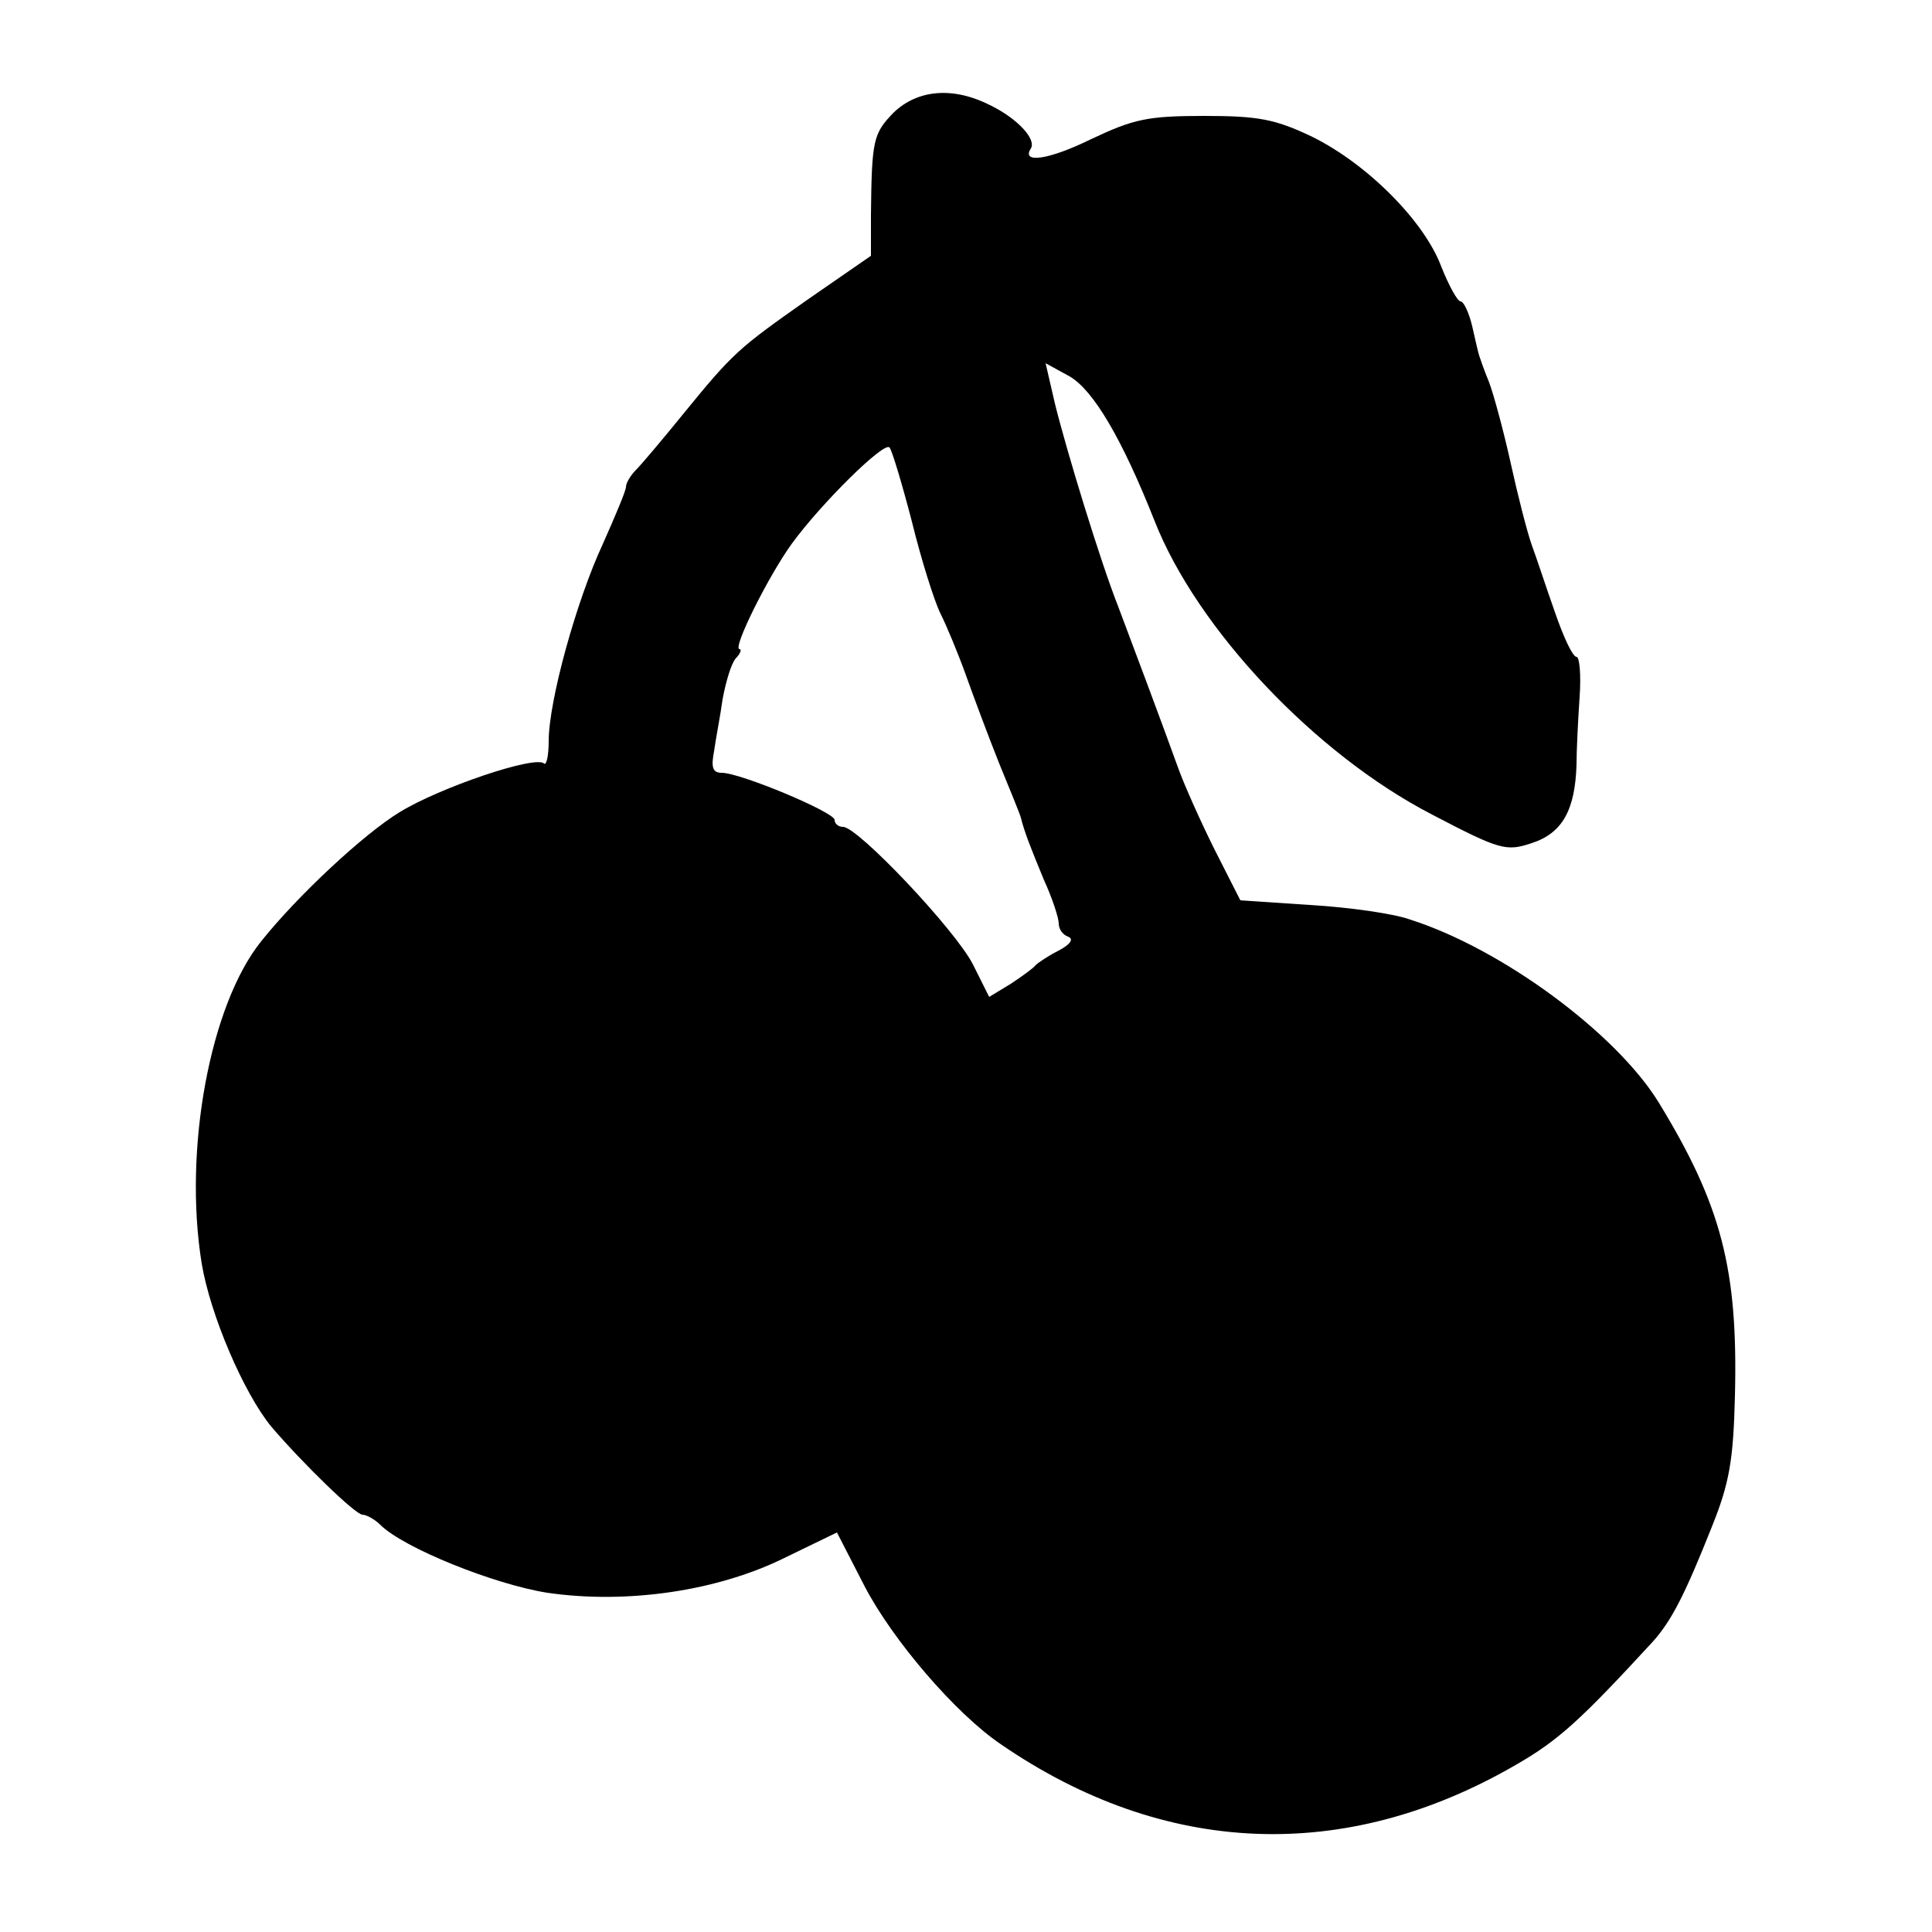
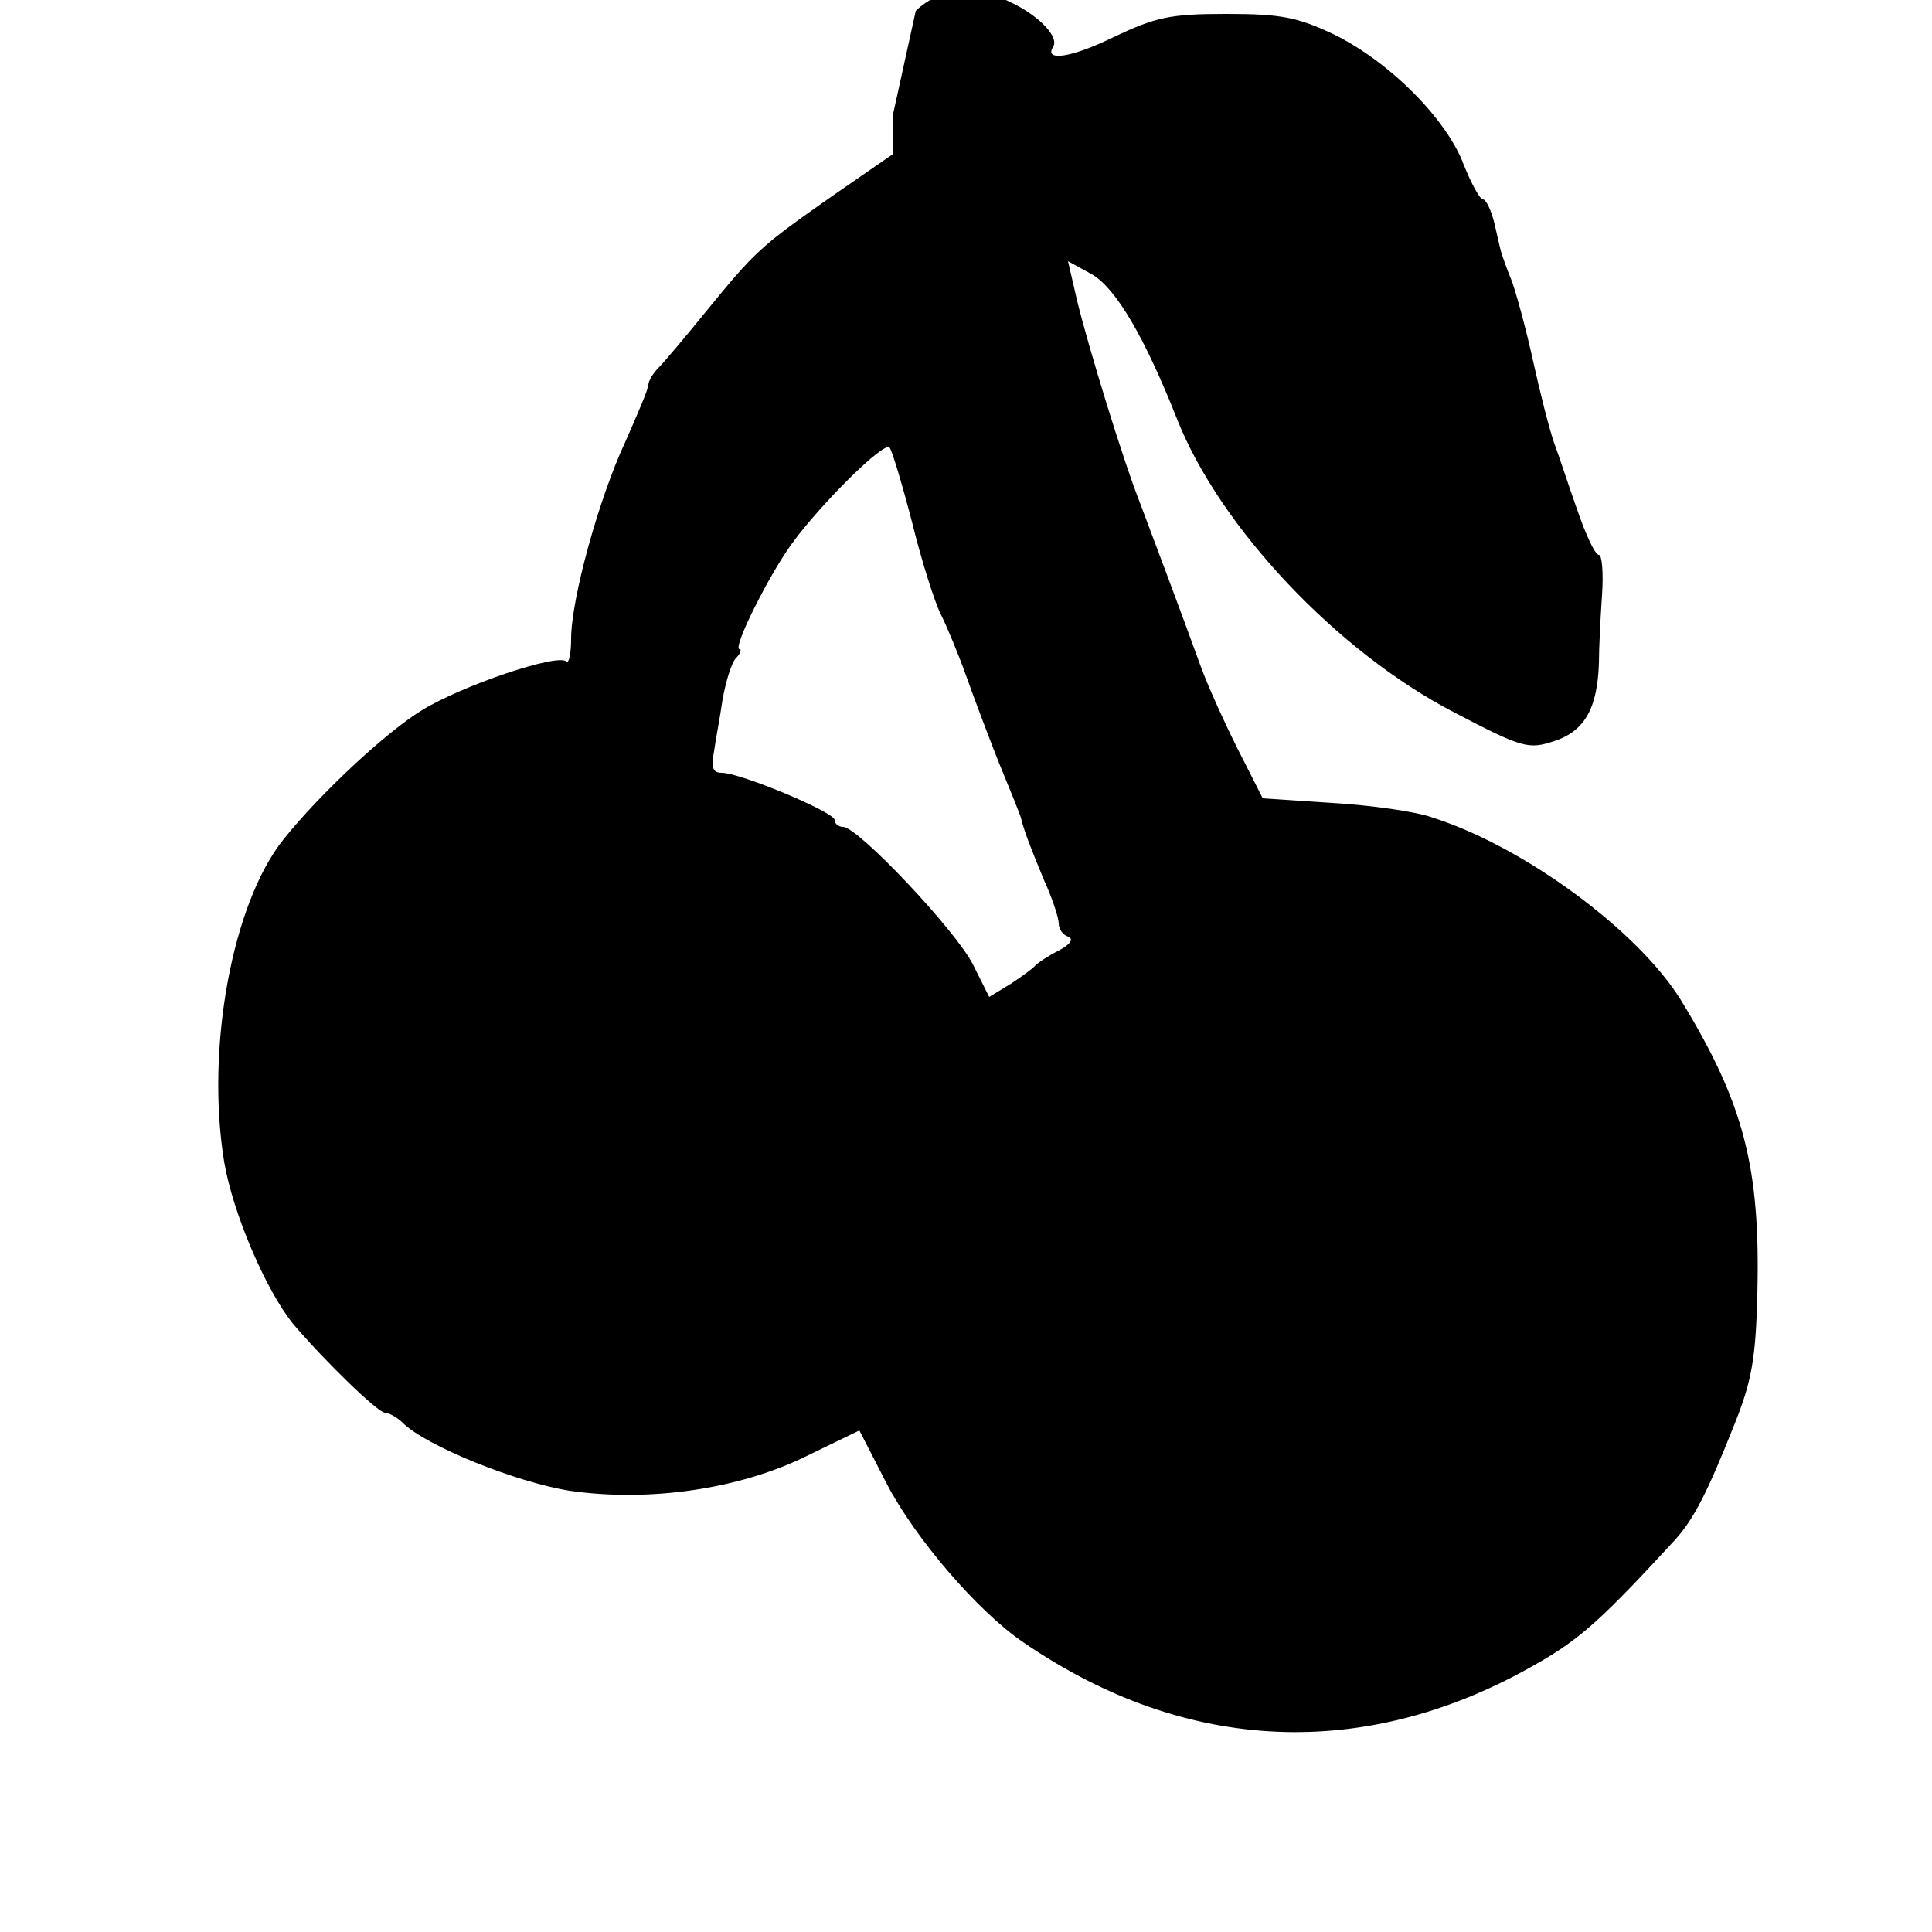
<svg xmlns="http://www.w3.org/2000/svg" version="1.0" width="250pt" height="250pt" viewBox="0 0 250 250" preserveAspectRatio="xMidYMid meet">
  <g transform="translate(0,250) scale(0.1,-0.1)" fill="#000000" stroke="none">
-     <path d="M1156 2354 c-26 -27 -28 -35 -29 -132 l0 -53 -81 -56 c-91 -64 -97 -69 -163 -150 -26 -32 -53 -64 -60 -71 -7 -7 -13 -17 -13 -22 0 -5 -14 -38 -30 -74 -34 -73 -70 -203 -70 -255 0 -19 -3 -32 -6 -29 -11 11 -135 -31 -187 -63 -46 -28 -132 -108 -179 -167 -66 -82 -101 -269 -77 -417 11 -66 54 -167 90 -211 41 -48 109 -114 118 -114 5 0 16 -6 23 -13 30 -30 147 -77 216 -88 103 -15 221 2 309 46 l66 32 36 -70 c36 -69 117 -164 176 -204 211 -145 445 -155 666 -27 56 32 85 59 178 160 24 27 41 60 76 148 23 57 28 87 30 170 4 163 -17 246 -99 380 -55 89 -202 198 -321 236 -22 8 -80 16 -130 19 l-90 6 -33 65 c-18 36 -39 83 -47 105 -22 61 -61 165 -78 210 -23 58 -67 202 -82 263 l-12 52 31 -17 c31 -18 68 -81 110 -187 55 -140 208 -302 359 -380 88 -46 96 -48 129 -37 40 13 56 43 58 101 0 19 2 59 4 88 2 28 0 52 -4 52 -5 0 -17 26 -28 58 -11 31 -24 71 -30 87 -6 17 -18 64 -27 105 -9 41 -22 89 -28 105 -7 17 -12 32 -13 35 -1 3 -5 20 -9 38 -4 17 -11 32 -15 32 -4 0 -15 20 -25 45 -22 59 -96 133 -167 168 -48 23 -70 27 -140 27 -73 0 -91 -4 -146 -30 -55 -27 -91 -32 -78 -12 7 12 -17 38 -51 55 -48 25 -95 22 -127 -9z m24 -529 c12 -49 29 -103 37 -119 8 -16 23 -52 33 -80 10 -28 29 -79 43 -114 14 -34 27 -66 28 -70 4 -17 13 -40 30 -81 11 -24 19 -49 19 -56 0 -8 6 -15 12 -17 8 -3 3 -10 -12 -18 -14 -7 -27 -16 -30 -19 -3 -4 -17 -14 -32 -24 l-28 -17 -21 42 c-23 45 -149 178 -168 178 -6 0 -11 4 -11 9 0 10 -122 61 -146 61 -12 0 -14 7 -10 28 2 15 8 45 11 67 4 22 11 46 17 53 6 6 8 12 5 12 -10 0 38 96 68 137 38 52 119 132 126 124 3 -3 16 -46 29 -96z" />
+     <path d="M1156 2354 l0 -53 -81 -56 c-91 -64 -97 -69 -163 -150 -26 -32 -53 -64 -60 -71 -7 -7 -13 -17 -13 -22 0 -5 -14 -38 -30 -74 -34 -73 -70 -203 -70 -255 0 -19 -3 -32 -6 -29 -11 11 -135 -31 -187 -63 -46 -28 -132 -108 -179 -167 -66 -82 -101 -269 -77 -417 11 -66 54 -167 90 -211 41 -48 109 -114 118 -114 5 0 16 -6 23 -13 30 -30 147 -77 216 -88 103 -15 221 2 309 46 l66 32 36 -70 c36 -69 117 -164 176 -204 211 -145 445 -155 666 -27 56 32 85 59 178 160 24 27 41 60 76 148 23 57 28 87 30 170 4 163 -17 246 -99 380 -55 89 -202 198 -321 236 -22 8 -80 16 -130 19 l-90 6 -33 65 c-18 36 -39 83 -47 105 -22 61 -61 165 -78 210 -23 58 -67 202 -82 263 l-12 52 31 -17 c31 -18 68 -81 110 -187 55 -140 208 -302 359 -380 88 -46 96 -48 129 -37 40 13 56 43 58 101 0 19 2 59 4 88 2 28 0 52 -4 52 -5 0 -17 26 -28 58 -11 31 -24 71 -30 87 -6 17 -18 64 -27 105 -9 41 -22 89 -28 105 -7 17 -12 32 -13 35 -1 3 -5 20 -9 38 -4 17 -11 32 -15 32 -4 0 -15 20 -25 45 -22 59 -96 133 -167 168 -48 23 -70 27 -140 27 -73 0 -91 -4 -146 -30 -55 -27 -91 -32 -78 -12 7 12 -17 38 -51 55 -48 25 -95 22 -127 -9z m24 -529 c12 -49 29 -103 37 -119 8 -16 23 -52 33 -80 10 -28 29 -79 43 -114 14 -34 27 -66 28 -70 4 -17 13 -40 30 -81 11 -24 19 -49 19 -56 0 -8 6 -15 12 -17 8 -3 3 -10 -12 -18 -14 -7 -27 -16 -30 -19 -3 -4 -17 -14 -32 -24 l-28 -17 -21 42 c-23 45 -149 178 -168 178 -6 0 -11 4 -11 9 0 10 -122 61 -146 61 -12 0 -14 7 -10 28 2 15 8 45 11 67 4 22 11 46 17 53 6 6 8 12 5 12 -10 0 38 96 68 137 38 52 119 132 126 124 3 -3 16 -46 29 -96z" />
  </g>
</svg>